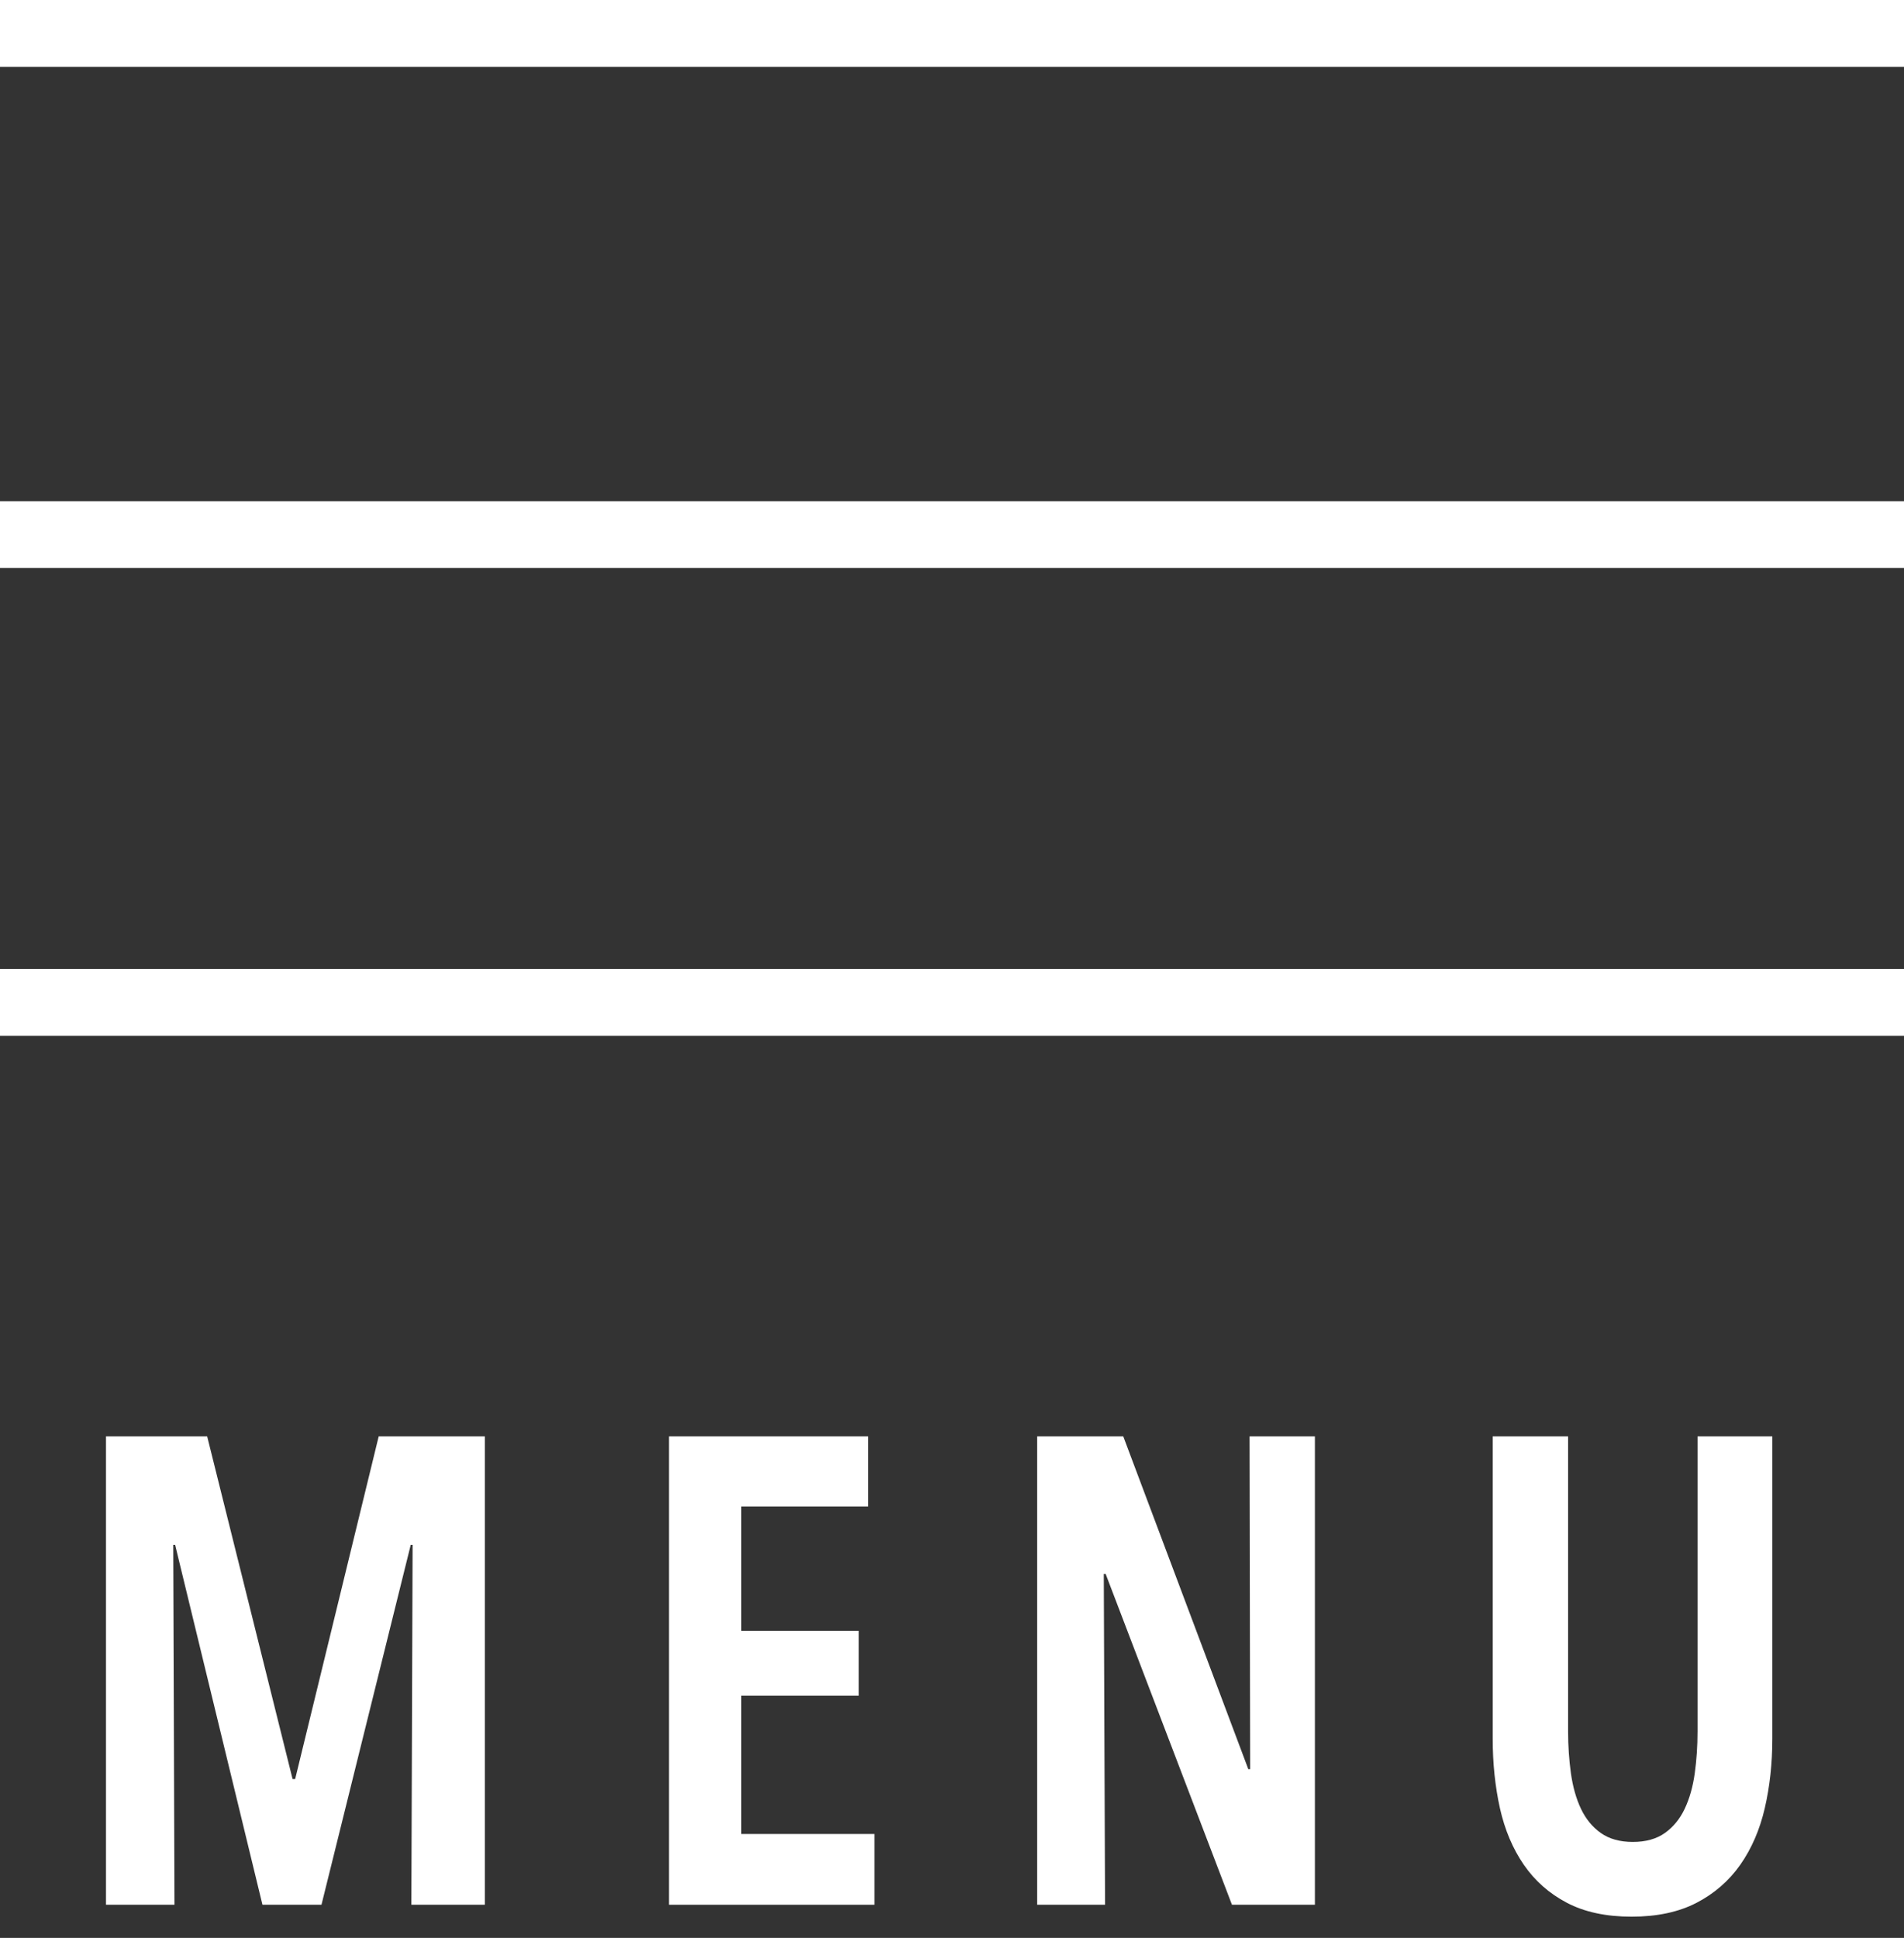
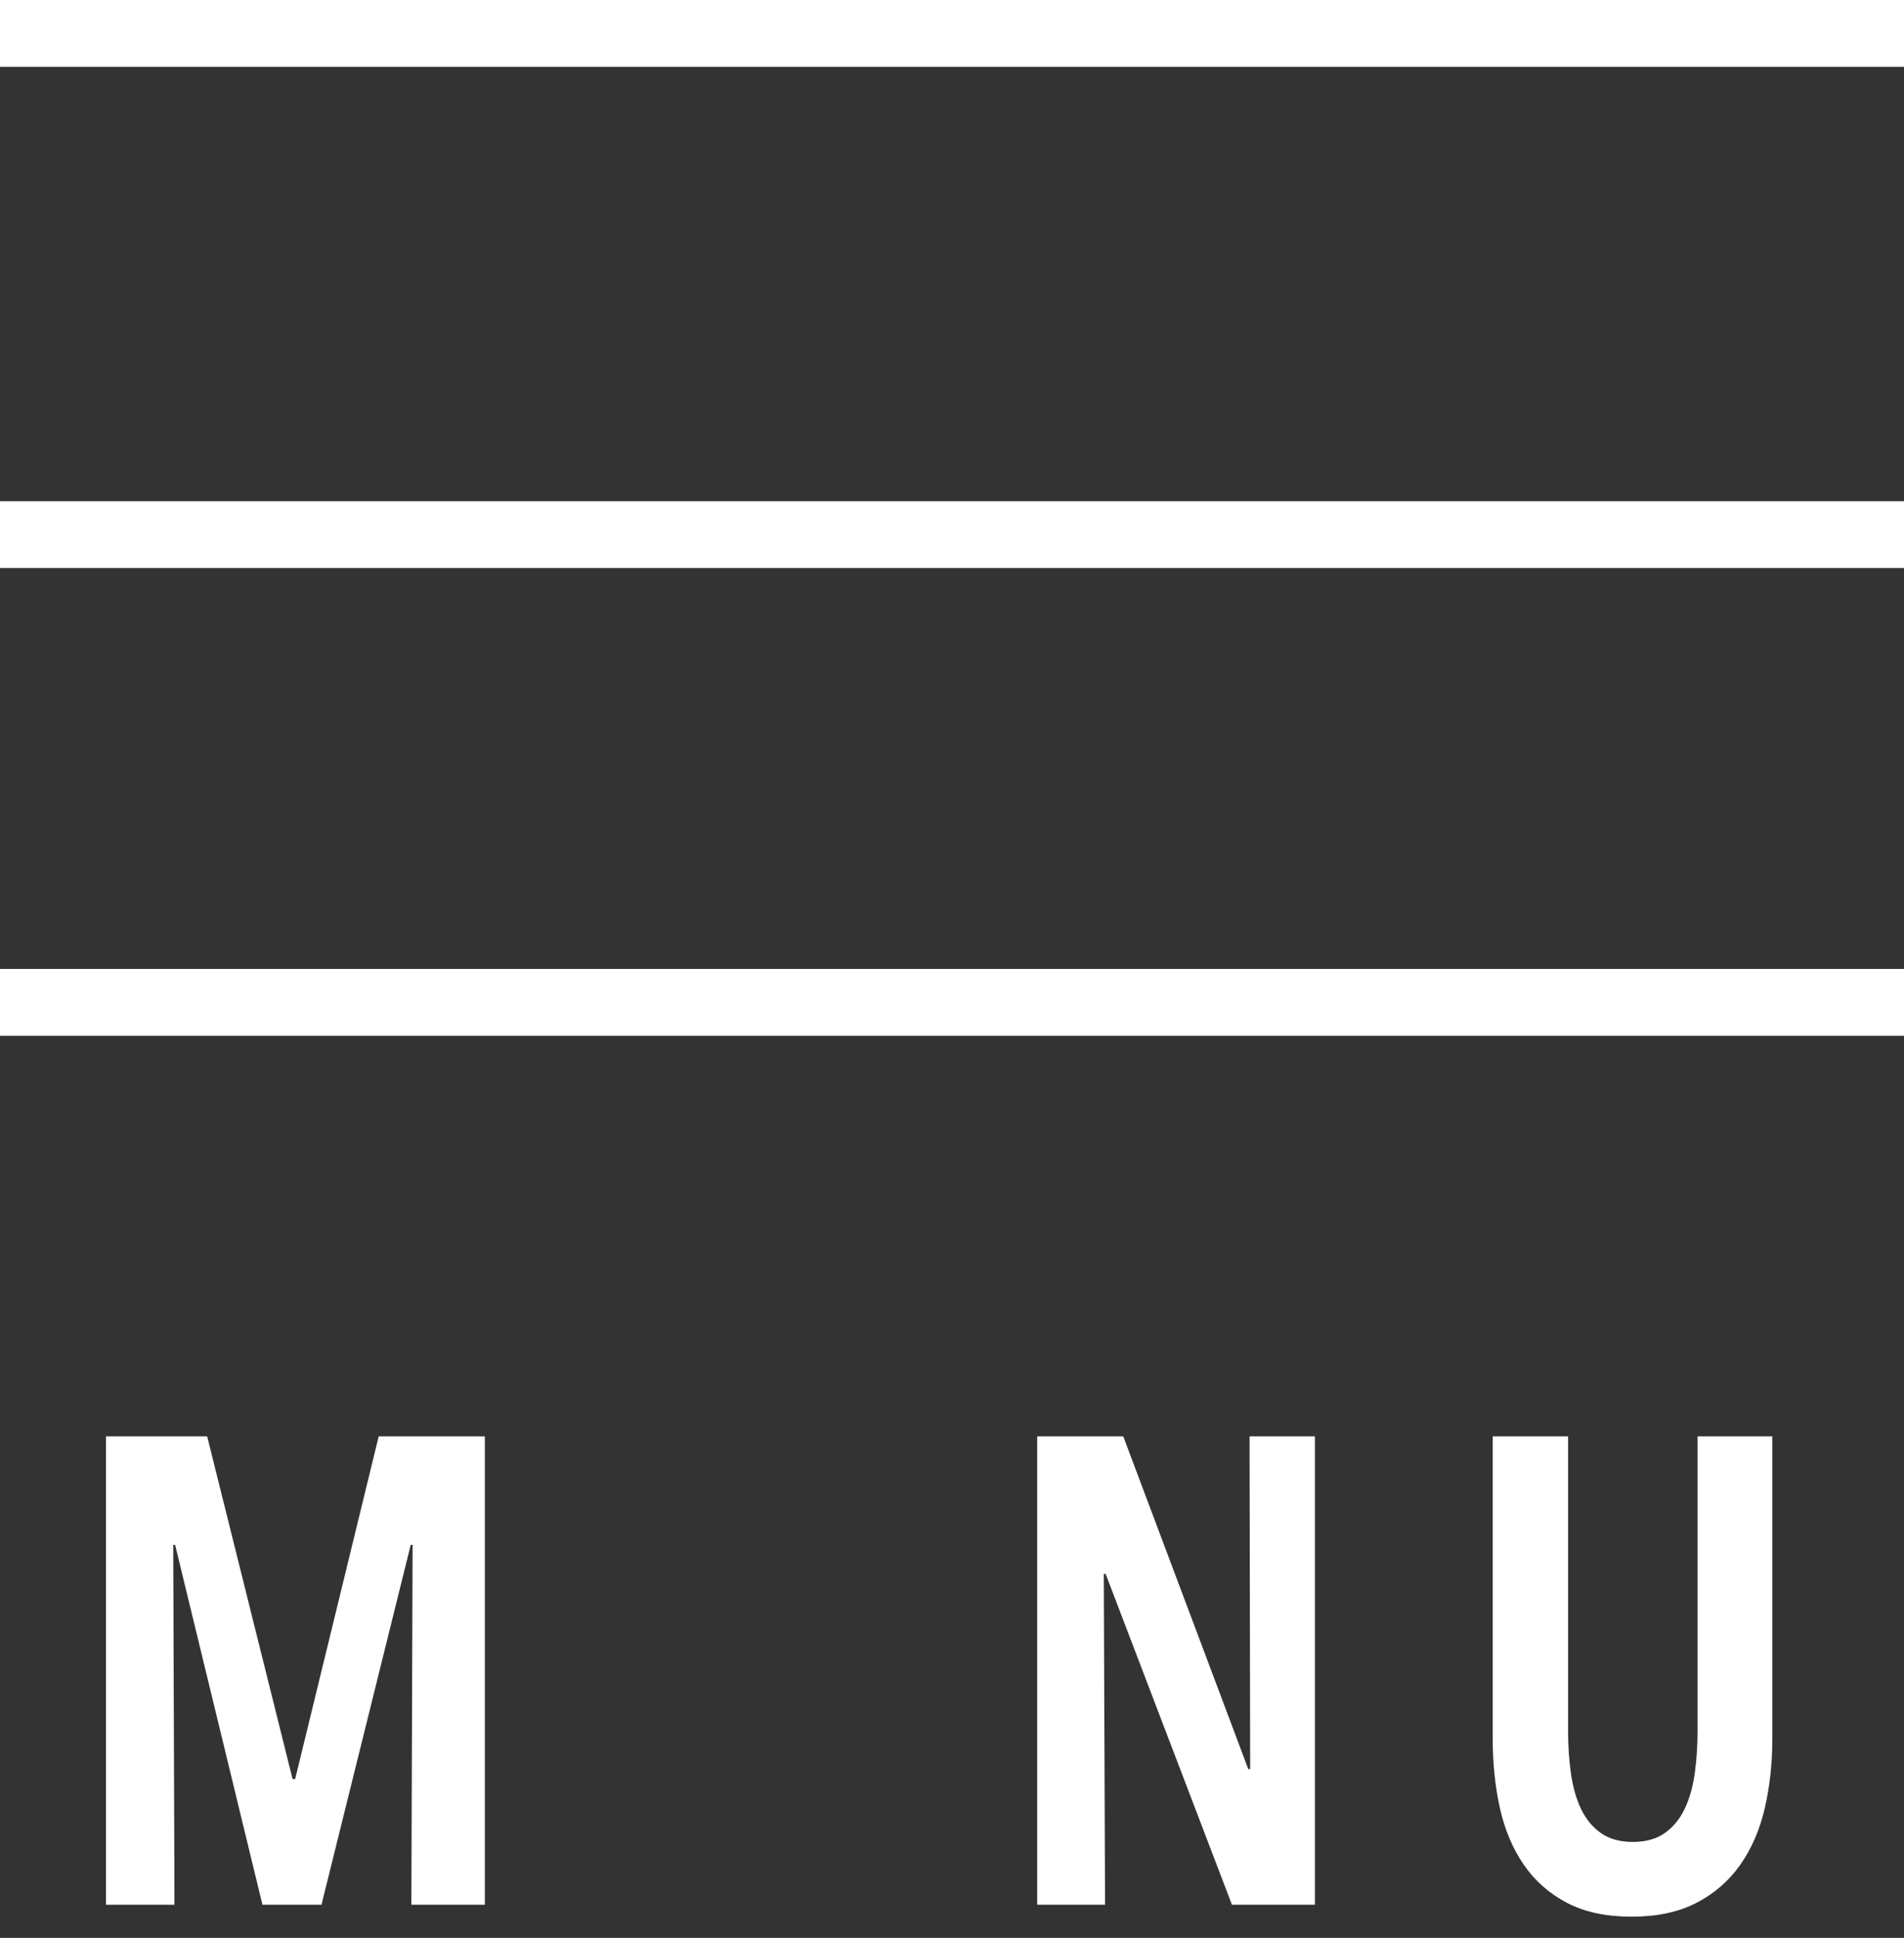
<svg xmlns="http://www.w3.org/2000/svg" width="57" height="58" viewBox="0 0 57 58">
  <rect x="0" y="0" width="57" height="58" fill="#333333" stroke="none" />
  <g fill="none" fill-rule="evenodd" transform="translate(0 1)">
    <path stroke="#FFF" stroke-width="2" d="M0,0 L57,0 M0,15 L57,15 M0,29 L57,29" />
    <polygon fill="#FFF" fill-rule="nonzero" points="11.337 41.99 8.836 52.246 8.759 52.246 6.202 41.99 3.173 41.99 3.173 56.008 5.223 56.008 5.186 45.237 5.243 45.237 7.857 56.008 9.624 56.008 12.296 45.237 12.352 45.237 12.315 56.008 14.515 56.008 14.515 41.99" />
-     <polygon fill="#FFF" fill-rule="nonzero" points="20.028 41.99 20.028 56.008 26.178 56.008 26.178 53.89 22.191 53.89 22.191 49.752 25.708 49.752 25.708 47.811 22.191 47.811 22.191 44.089 25.991 44.089 25.991 41.99" />
    <polygon fill="#FFF" fill-rule="nonzero" points="37.408 41.99 37.426 51.949 37.37 51.949 33.627 41.99 31.05 41.99 31.05 56.008 33.082 56.008 33.044 46.108 33.1 46.108 36.881 56.008 39.364 56.008 39.364 41.99" />
    <path fill="#FFF" fill-rule="nonzero" d="M52.832,53.118 C52.682,53.764 52.437,54.329 52.099,54.811 C51.76,55.293 51.324,55.672 50.791,55.949 C50.258,56.226 49.609,56.365 48.845,56.365 C48.079,56.365 47.434,56.226 46.907,55.949 C46.38,55.672 45.95,55.293 45.618,54.811 C45.286,54.329 45.048,53.764 44.903,53.118 C44.76,52.471 44.687,51.778 44.687,51.039 L44.687,41.99 L46.944,41.99 L46.944,50.821 C46.944,51.257 46.973,51.676 47.029,52.078 C47.086,52.481 47.186,52.834 47.33,53.138 C47.475,53.441 47.672,53.682 47.923,53.86 C48.174,54.038 48.493,54.128 48.882,54.128 C49.27,54.128 49.591,54.038 49.842,53.86 C50.092,53.682 50.29,53.441 50.434,53.138 C50.578,52.834 50.679,52.481 50.735,52.078 C50.791,51.676 50.819,51.257 50.819,50.821 L50.819,41.99 L53.058,41.99 L53.058,51.039 C53.058,51.778 52.982,52.471 52.832,53.118" />
  </g>
</svg>